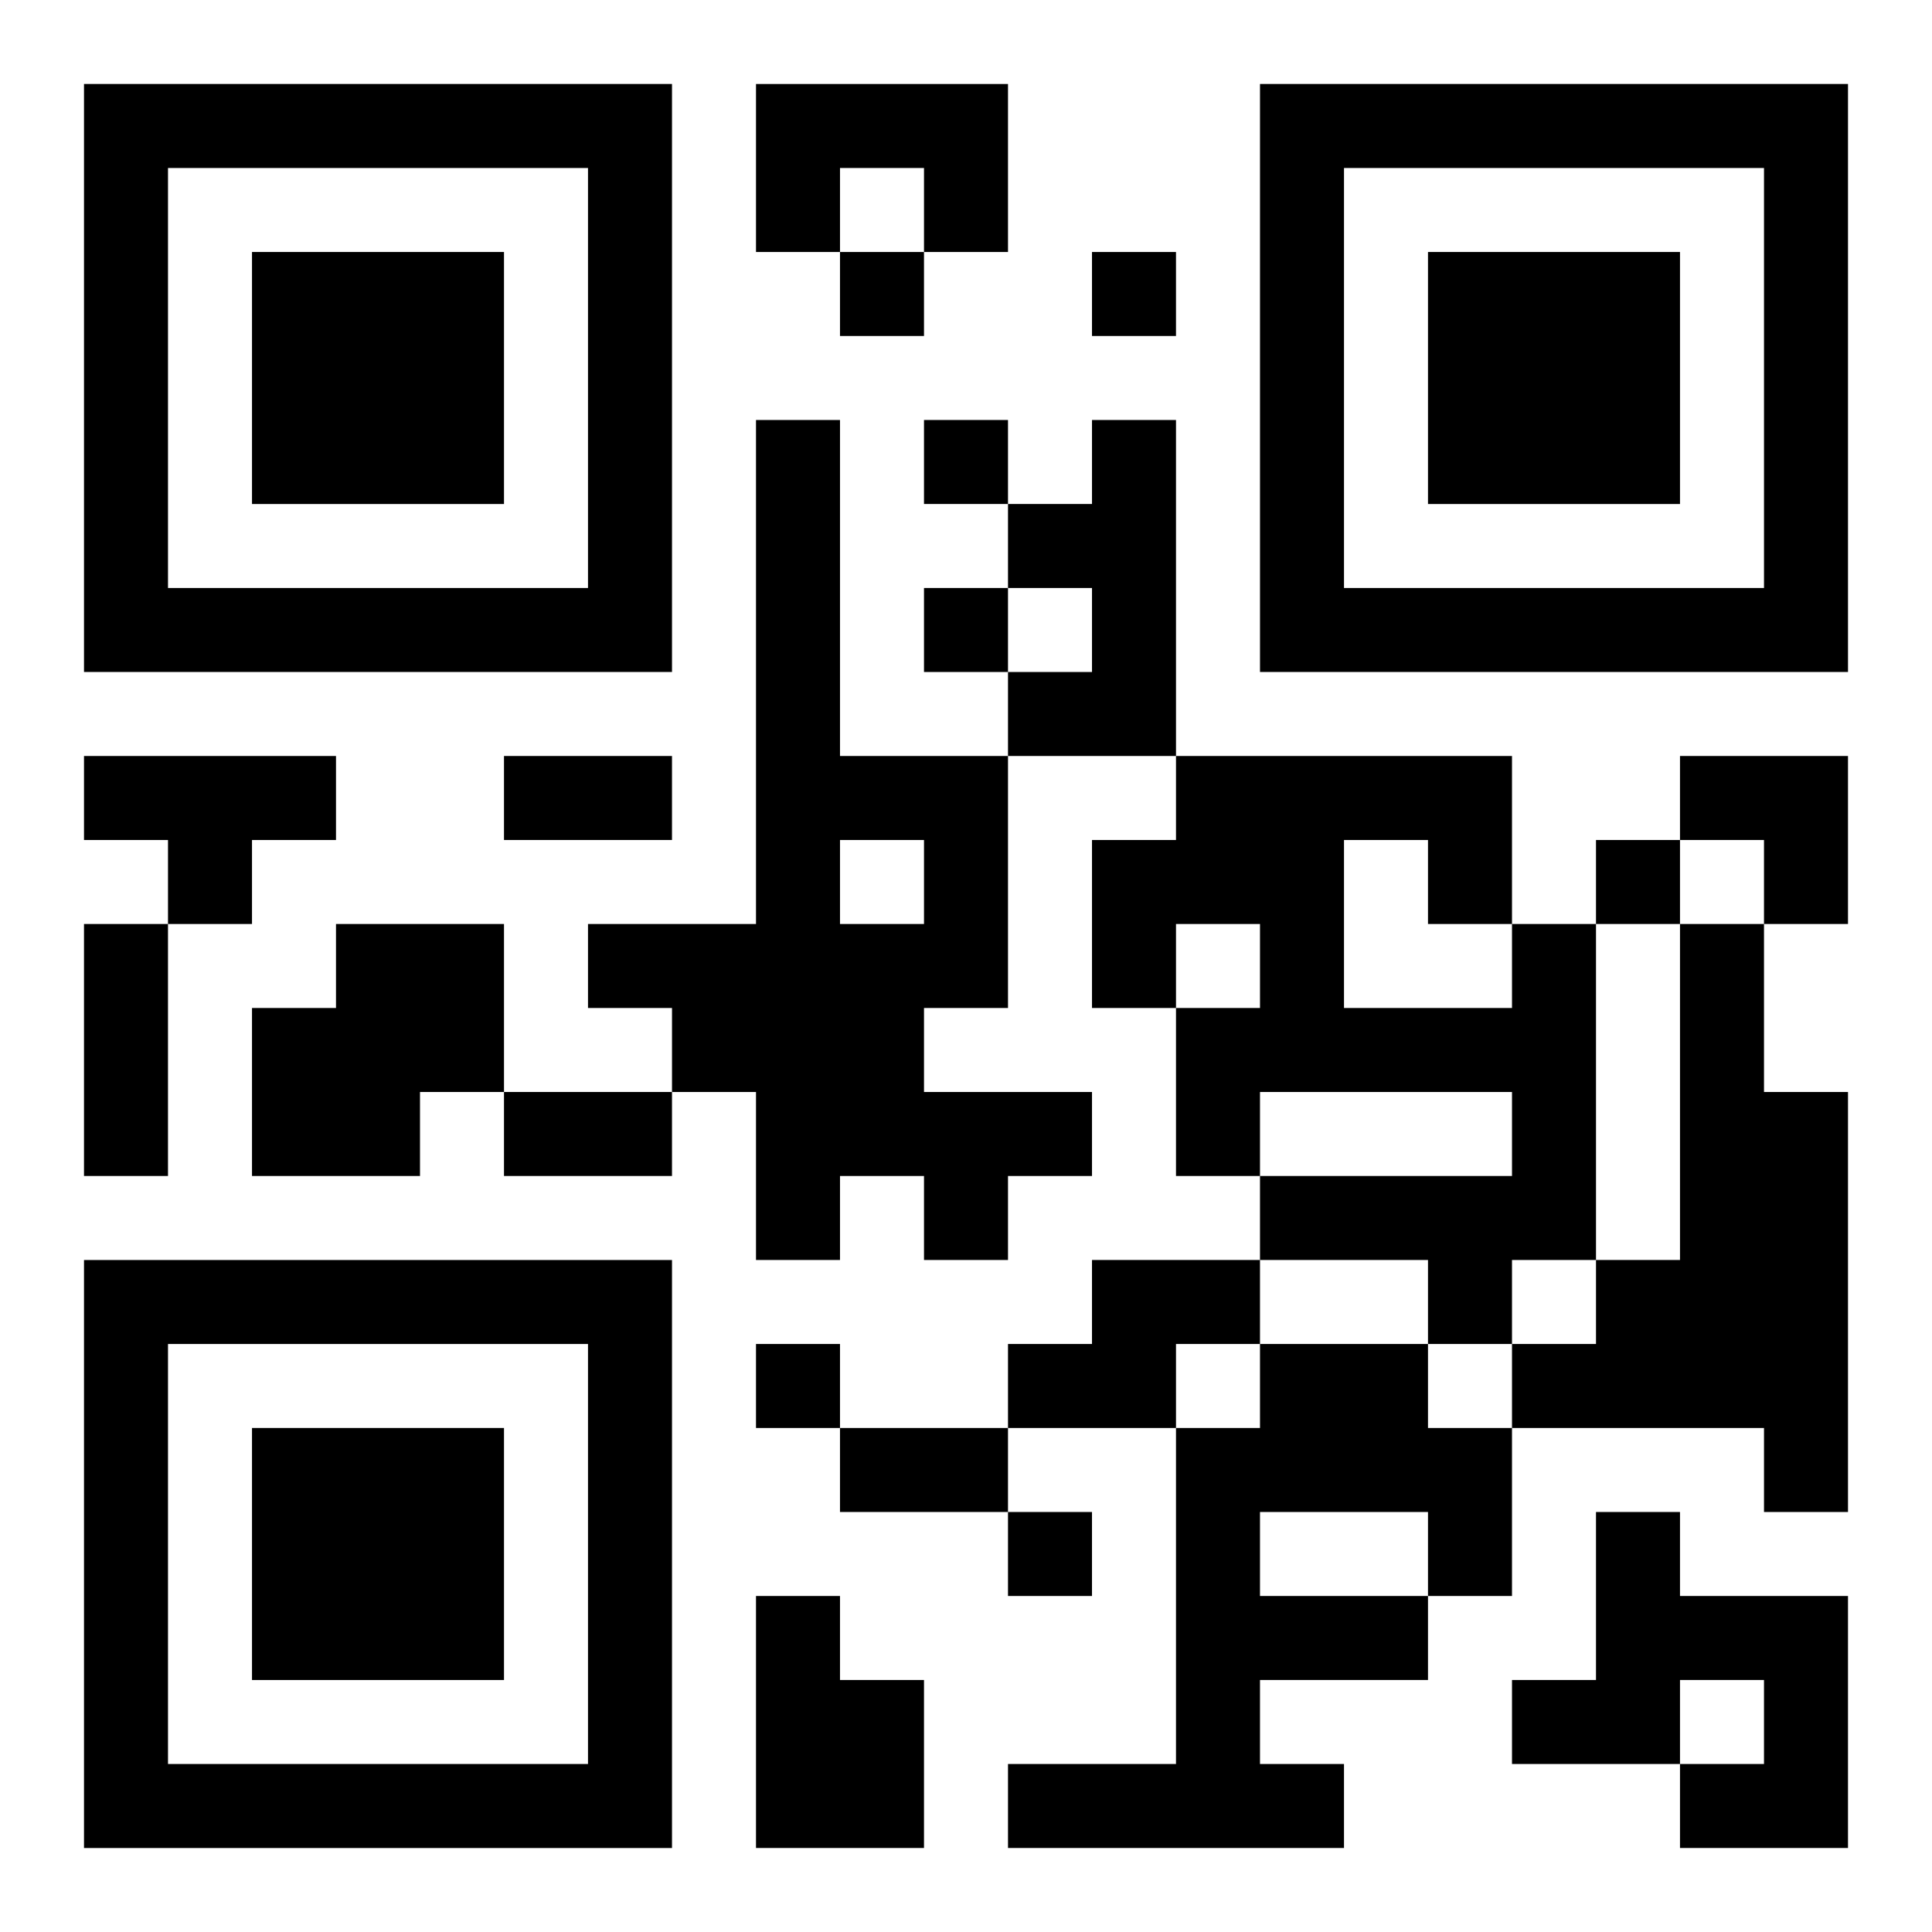
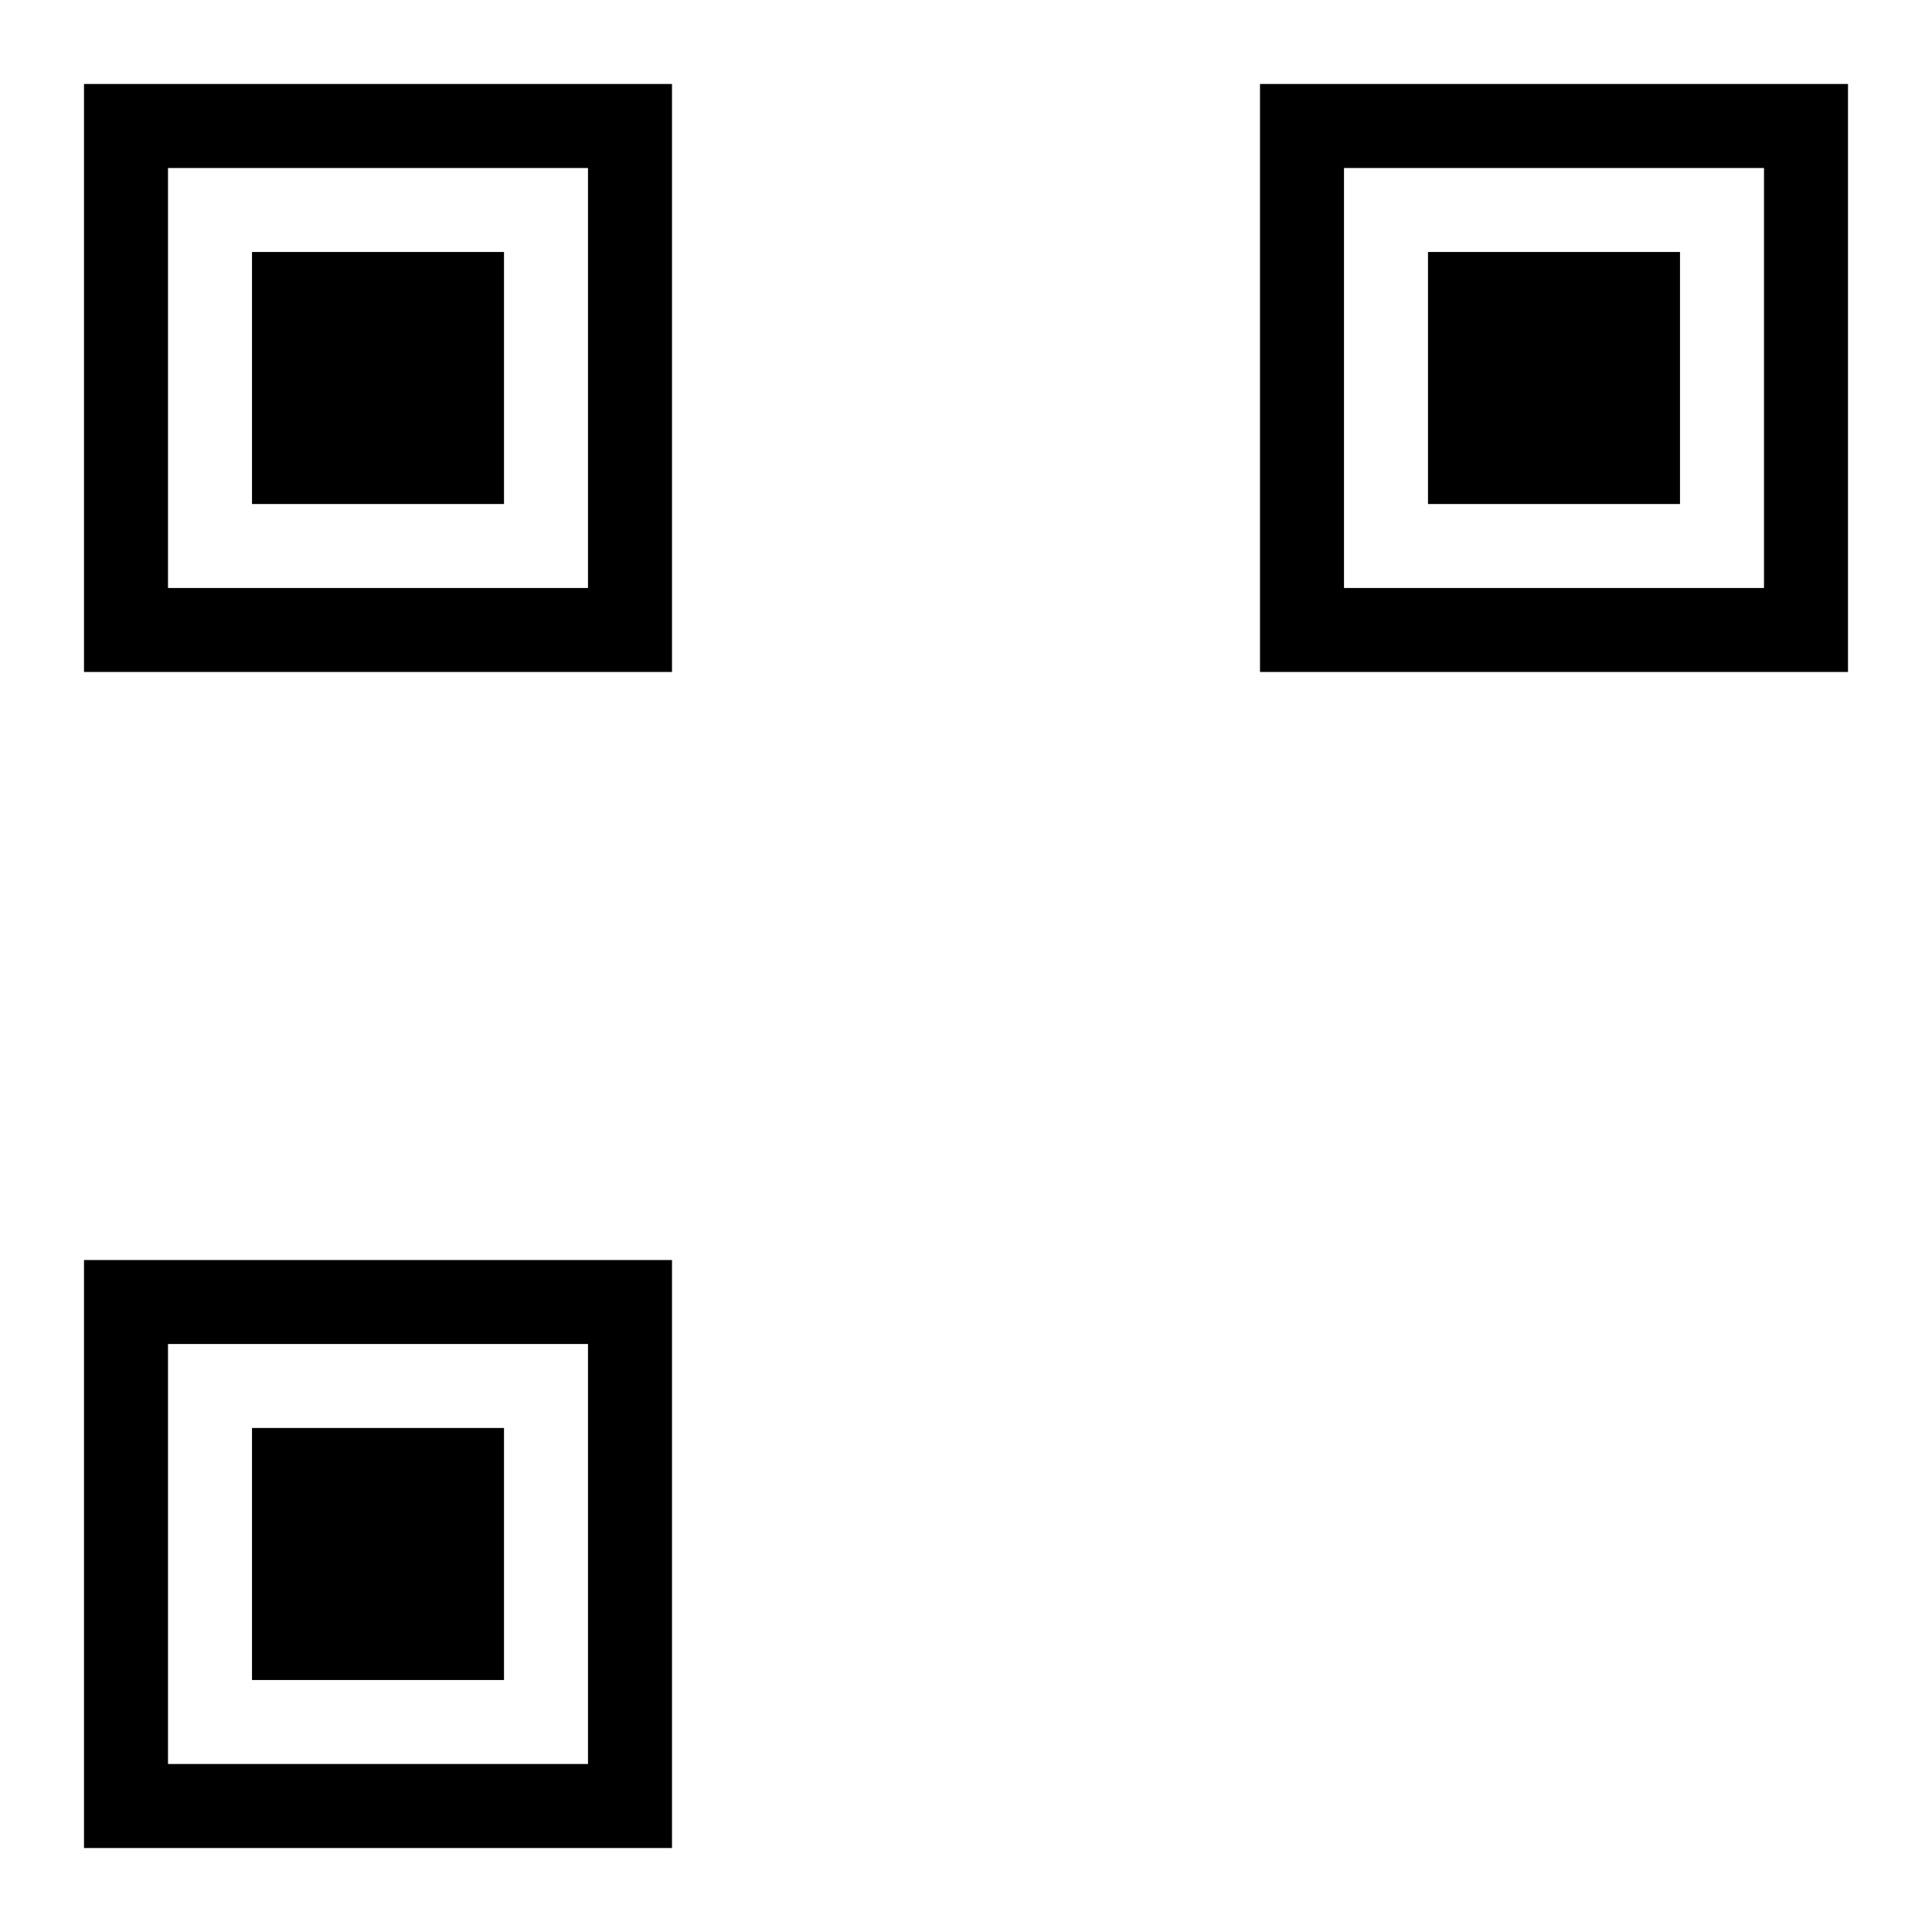
<svg xmlns="http://www.w3.org/2000/svg" xmlns:xlink="http://www.w3.org/1999/xlink" width="250" height="250" baseProfile="full" version="1.1" viewBox="-1 -1 23 23">
  <symbol id="a">
    <path d="m0 7v7h7v-7h-7zm1 1h5v5h-5v-5zm1 1v3h3v-3h-3z" />
  </symbol>
  <use y="-7" xlink:href="#a" />
  <use y="7" xlink:href="#a" />
  <use x="14" y="-7" xlink:href="#a" />
-   <path d="m8 0h3v2h-1v-1h-1v1h-1v-2m0 4h1v4h2v3h-1v1h2v1h-1v1h-1v-1h-1v1h-1v-2h-1v-1h-1v-1h2v-6m1 5v1h1v-1h-1m3-5h1v4h-2v-1h1v-1h-1v-1h1v-1m-12 4h3v1h-1v1h-1v-1h-1v-1m3 2h2v2h-1v1h-2v-2h1v-1m14 0h1v4h-1v1h-1v-1h-2v-1h3v-1h-3v1h-1v-2h1v-1h-1v1h-1v-2h1v-1h4v2m-2-1v2h2v-1h-1v-1h-1m4 1h1v2h1v5h-1v-1h-3v-1h1v-1h1v-4m-7 4h2v1h-1v1h-2v-1h1v-1m2 1h2v1h1v2h-1v1h-2v1h1v1h-4v-1h2v-4h1v-1m0 2v1h2v-1h-2m4 0h1v1h2v3h-2v-1h1v-1h-1v1h-2v-1h1v-2m-10 1h1v1h1v2h-2v-3m1-16v1h1v-1h-1m3 0v1h1v-1h-1m-2 2v1h1v-1h-1m0 2v1h1v-1h-1m8 3v1h1v-1h-1m-10 6v1h1v-1h-1m3 2v1h1v-1h-1m-6-9h2v1h-2v-1m-5 2h1v3h-1v-3m5 2h2v1h-2v-1m4 4h2v1h-2v-1m10-8h2v2h-1v-1h-1z" />
</svg>